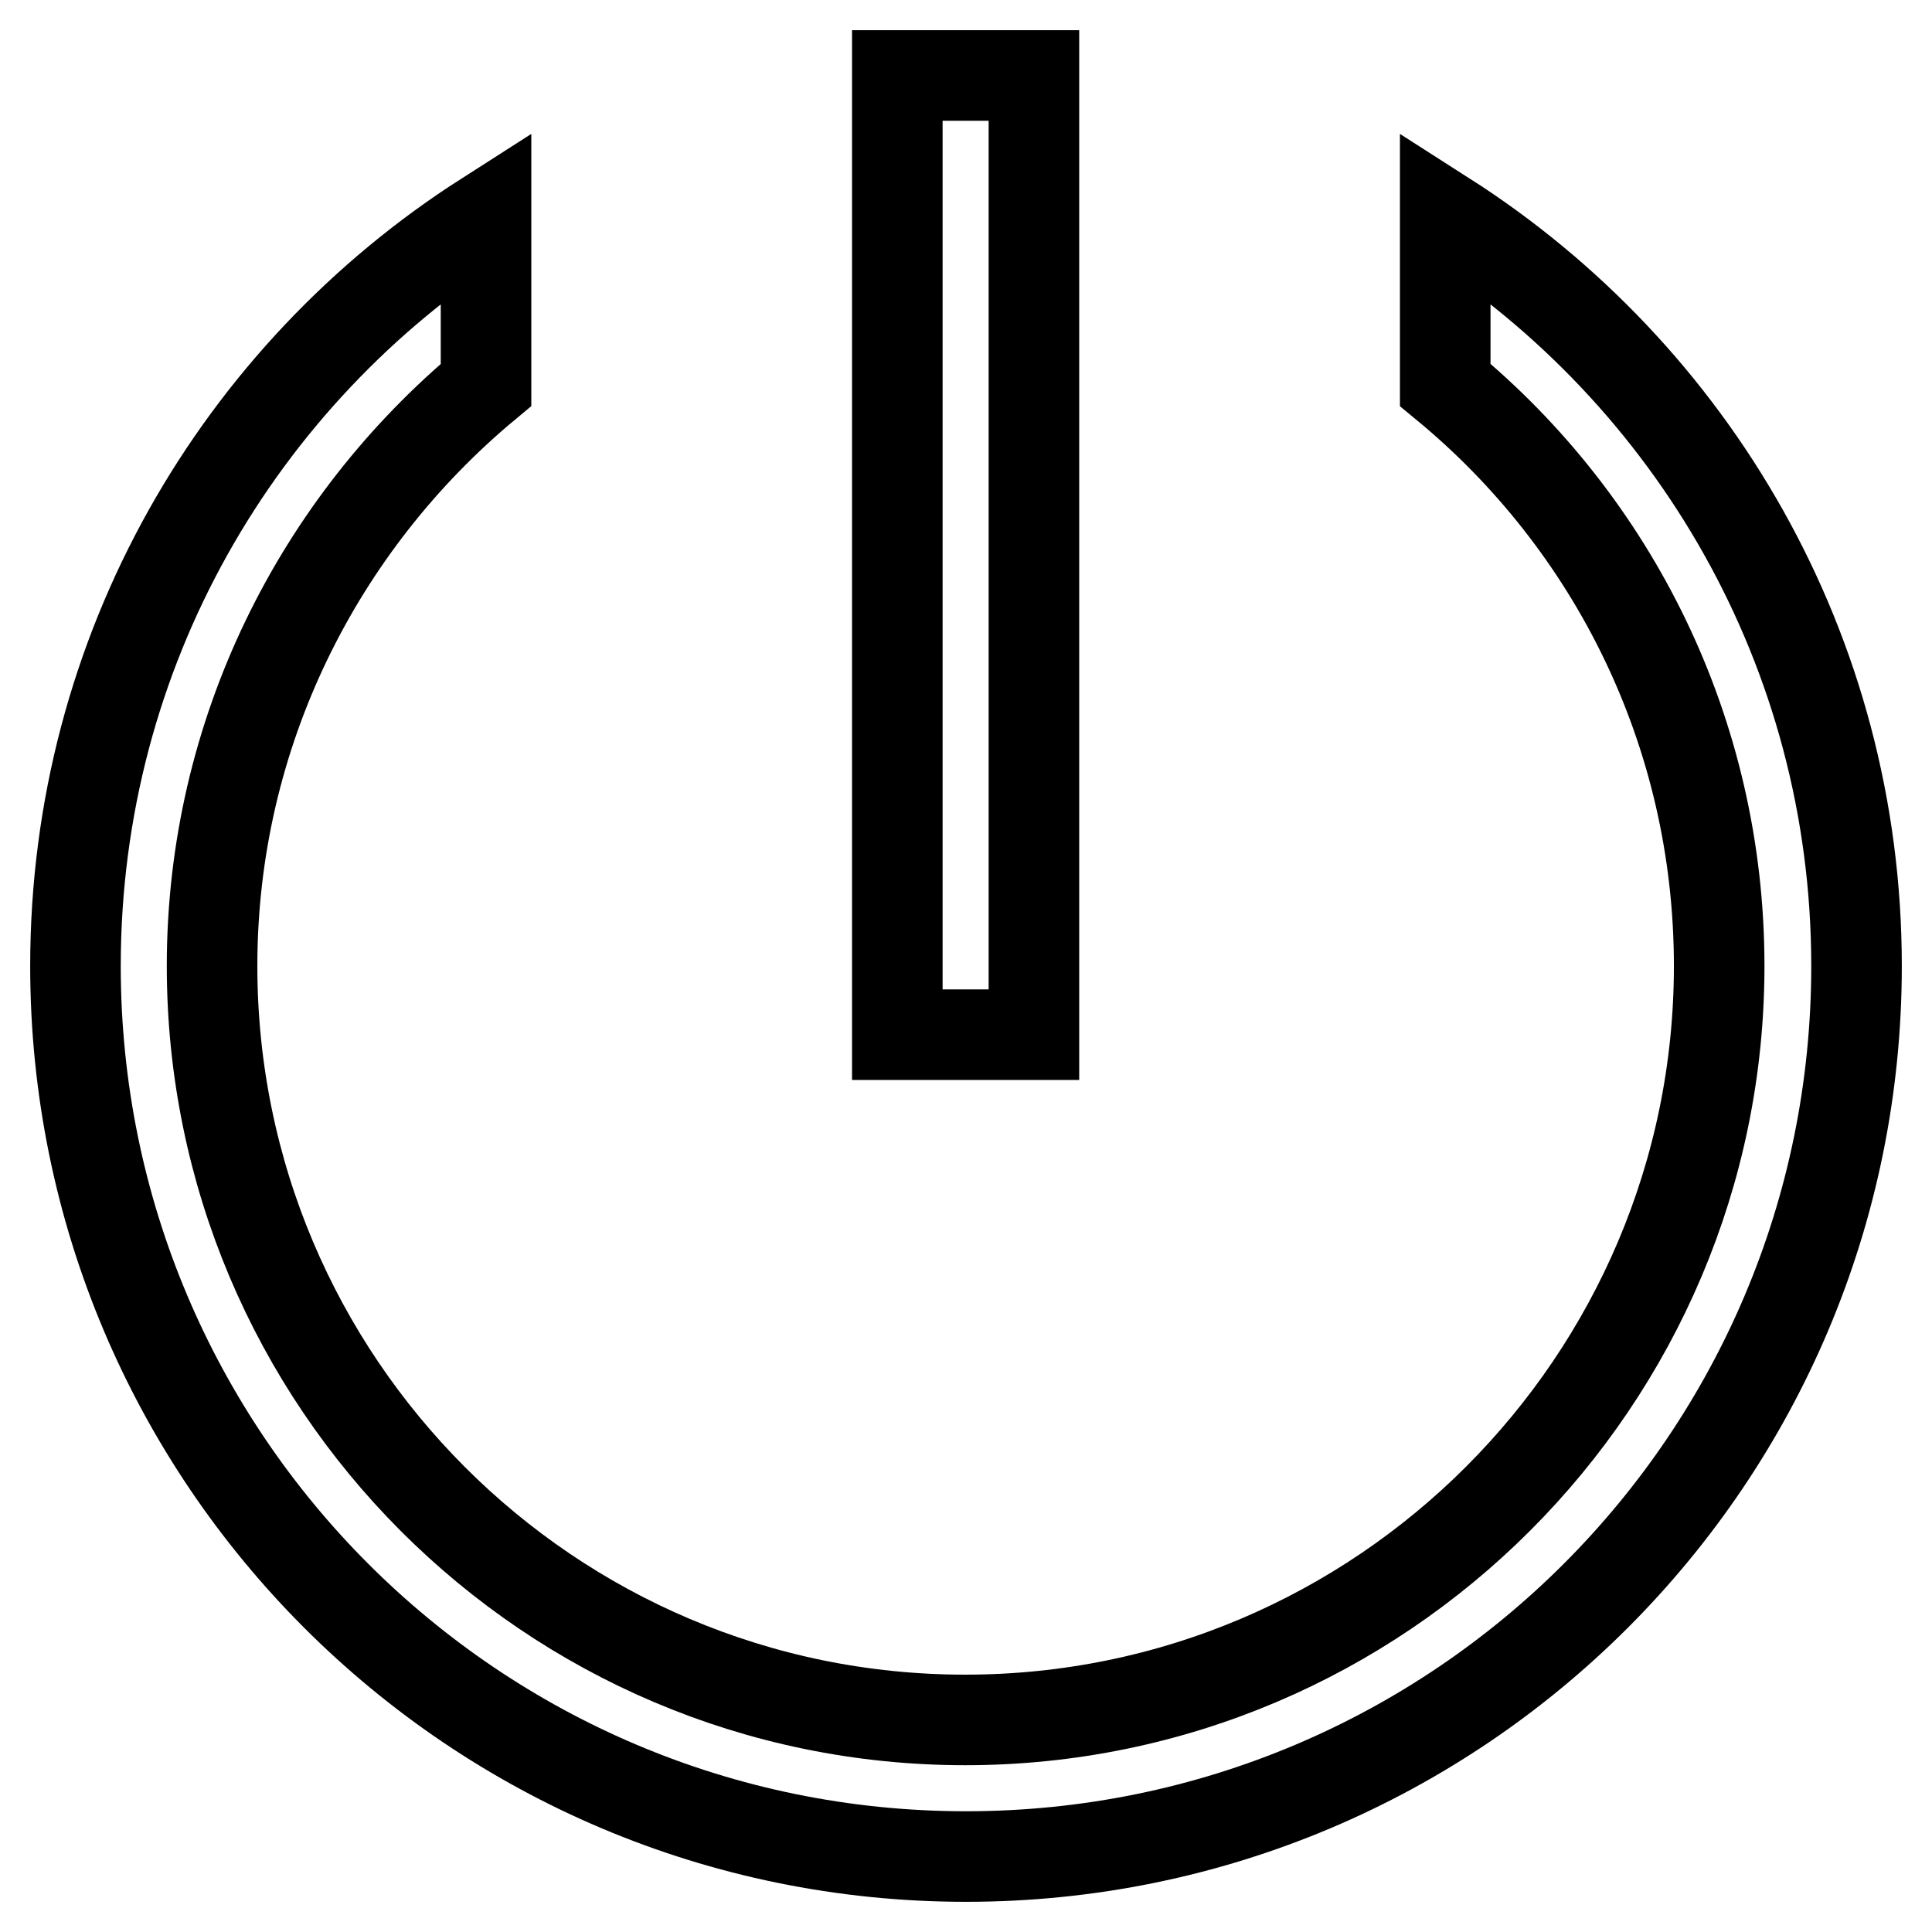
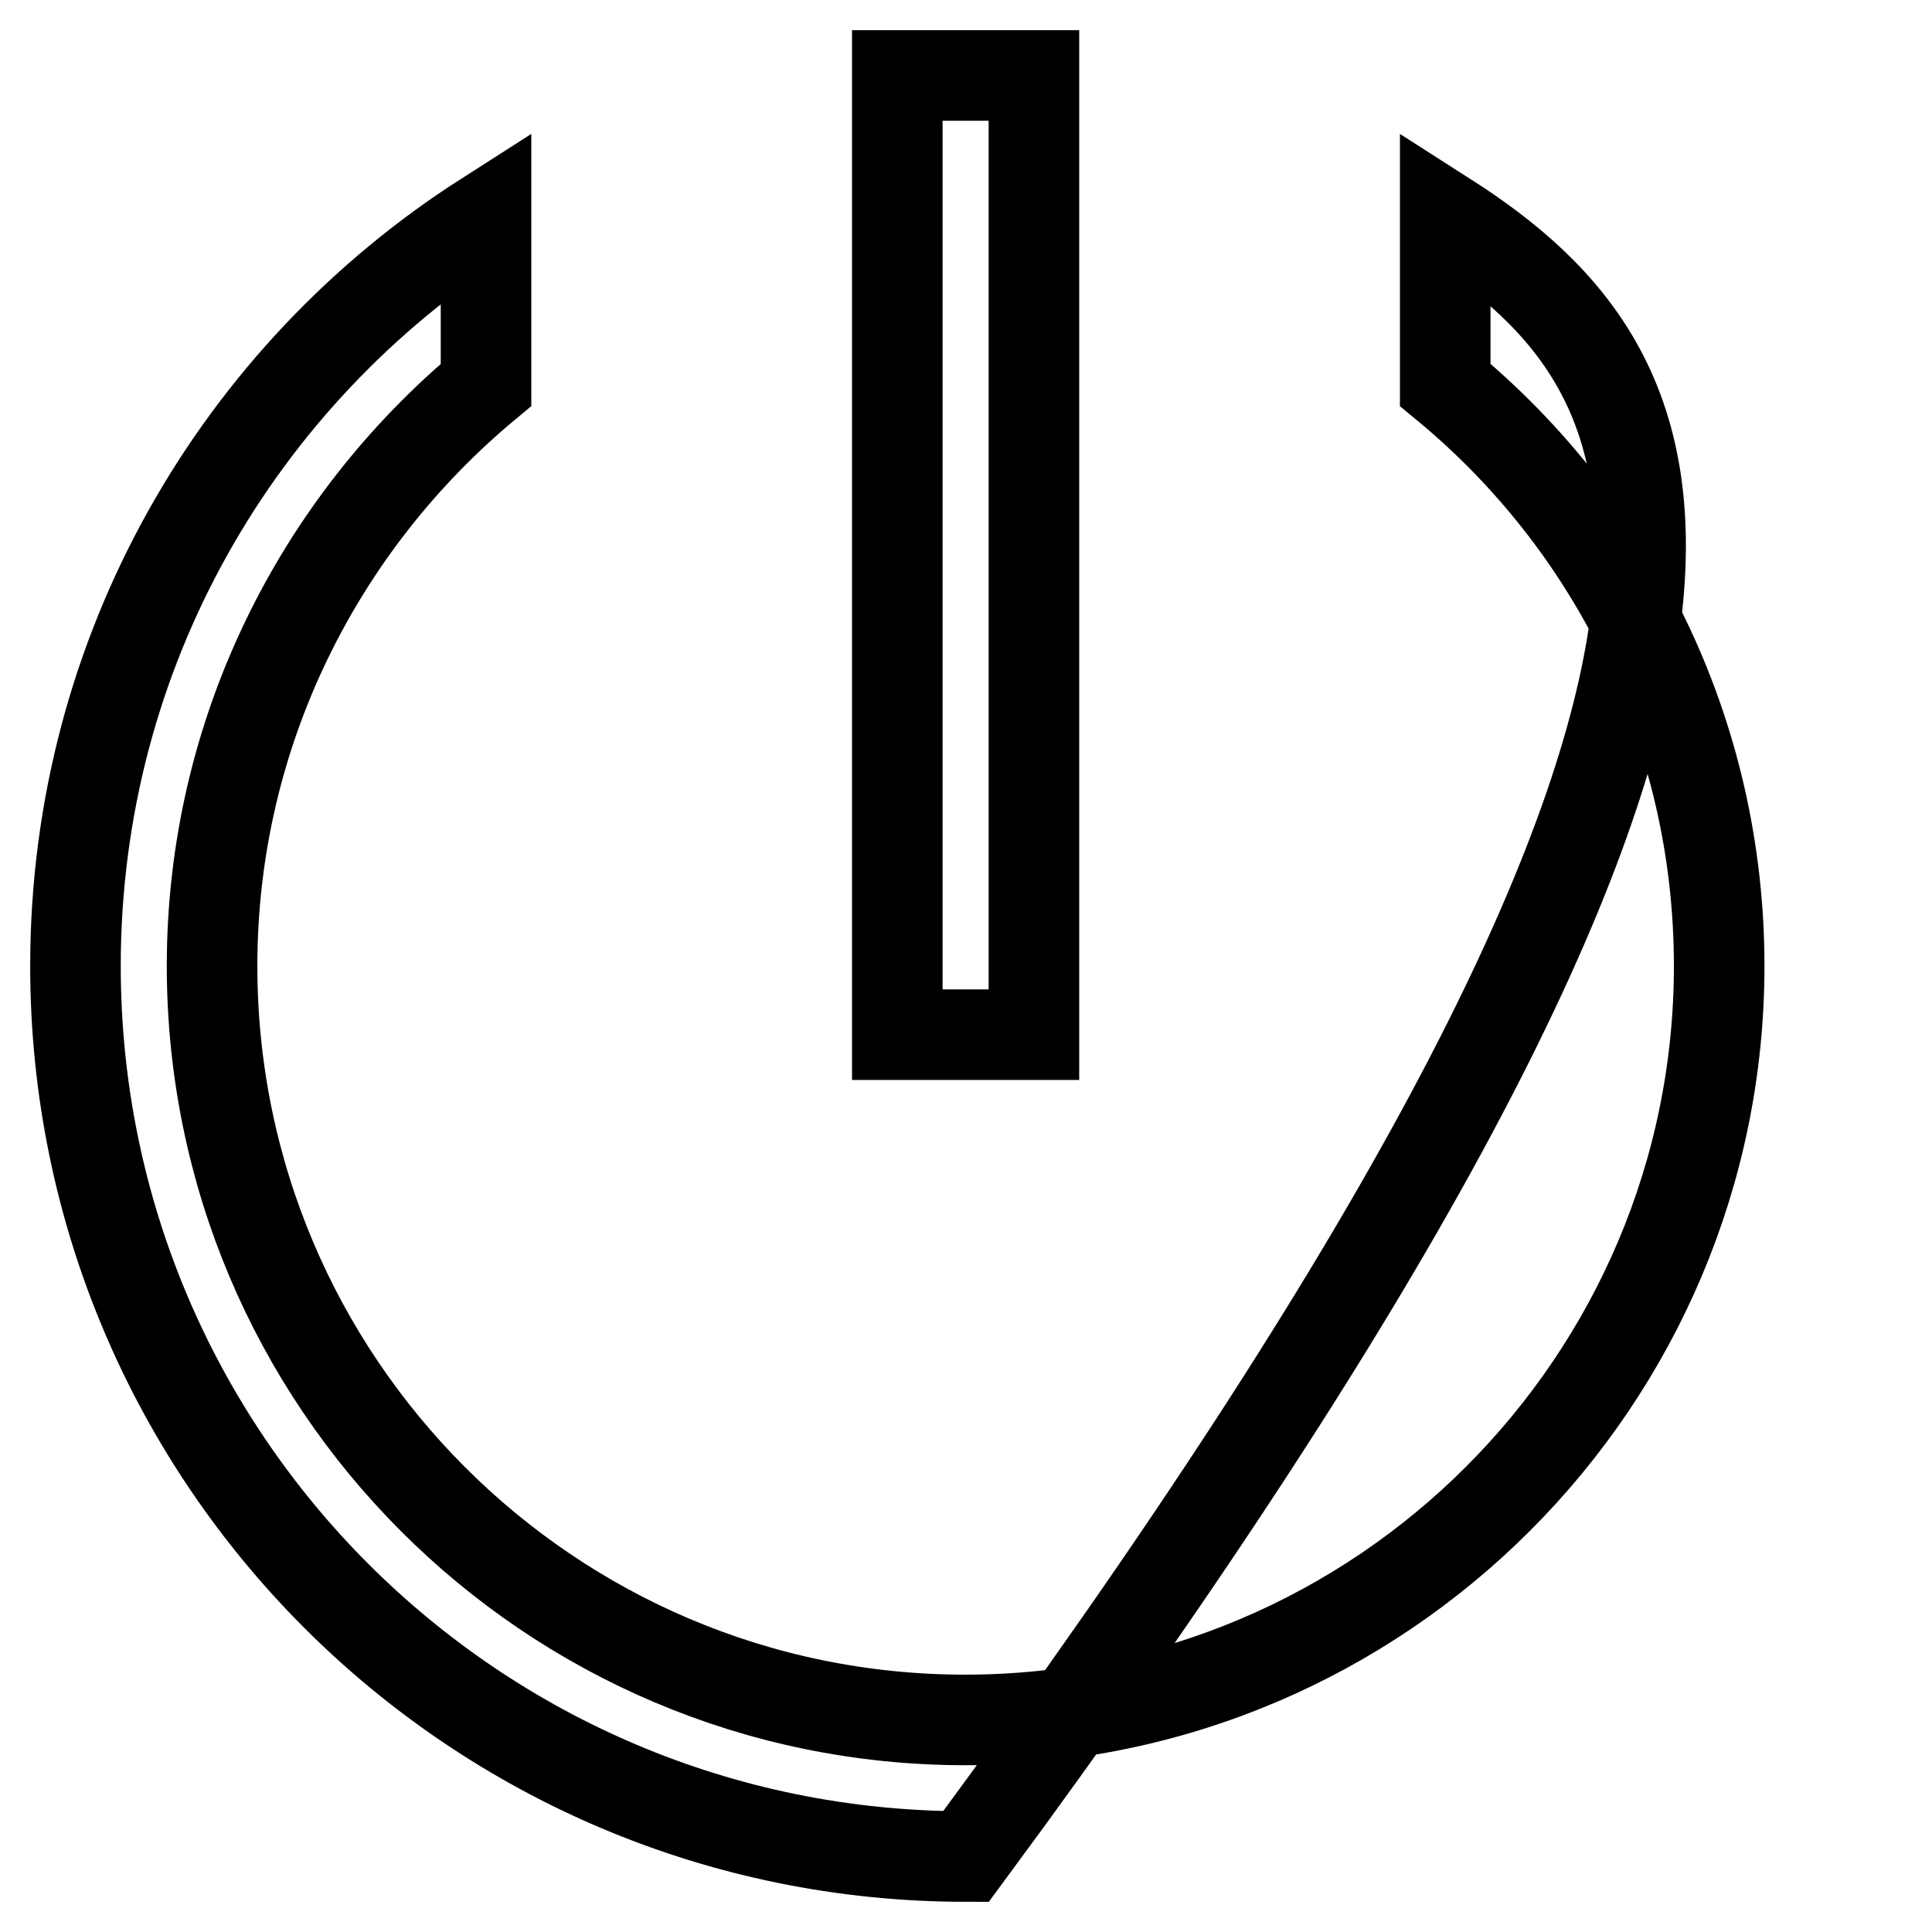
<svg xmlns="http://www.w3.org/2000/svg" version="1.1" x="0px" y="0px" viewBox="0 0 256 256" enable-background="new 0 0 256 256" xml:space="preserve">
  <g>
-     <path stroke-width="12" fill-opacity="0" stroke="#000000" d="M191.5,28.7V51c22.2,18.3,36.3,46,36.3,77c0,55-44.8,99.9-99.9,99.9c-55.1,0-99.8-44.8-99.8-99.9 c0-30.9,14.2-58.6,36.3-77V28.7C31.7,49.6,10,86.2,10,128c0,65.2,52.8,118,118,118c65.2,0,118-52.8,118-118 C246,86.2,224.2,49.6,191.5,28.7L191.5,28.7z M118.9,10H137v127.1h-18.1V10z" />
+     <path stroke-width="12" fill-opacity="0" stroke="#000000" d="M191.5,28.7V51c22.2,18.3,36.3,46,36.3,77c0,55-44.8,99.9-99.9,99.9c-55.1,0-99.8-44.8-99.8-99.9 c0-30.9,14.2-58.6,36.3-77V28.7C31.7,49.6,10,86.2,10,128c0,65.2,52.8,118,118,118C246,86.2,224.2,49.6,191.5,28.7L191.5,28.7z M118.9,10H137v127.1h-18.1V10z" />
  </g>
</svg>